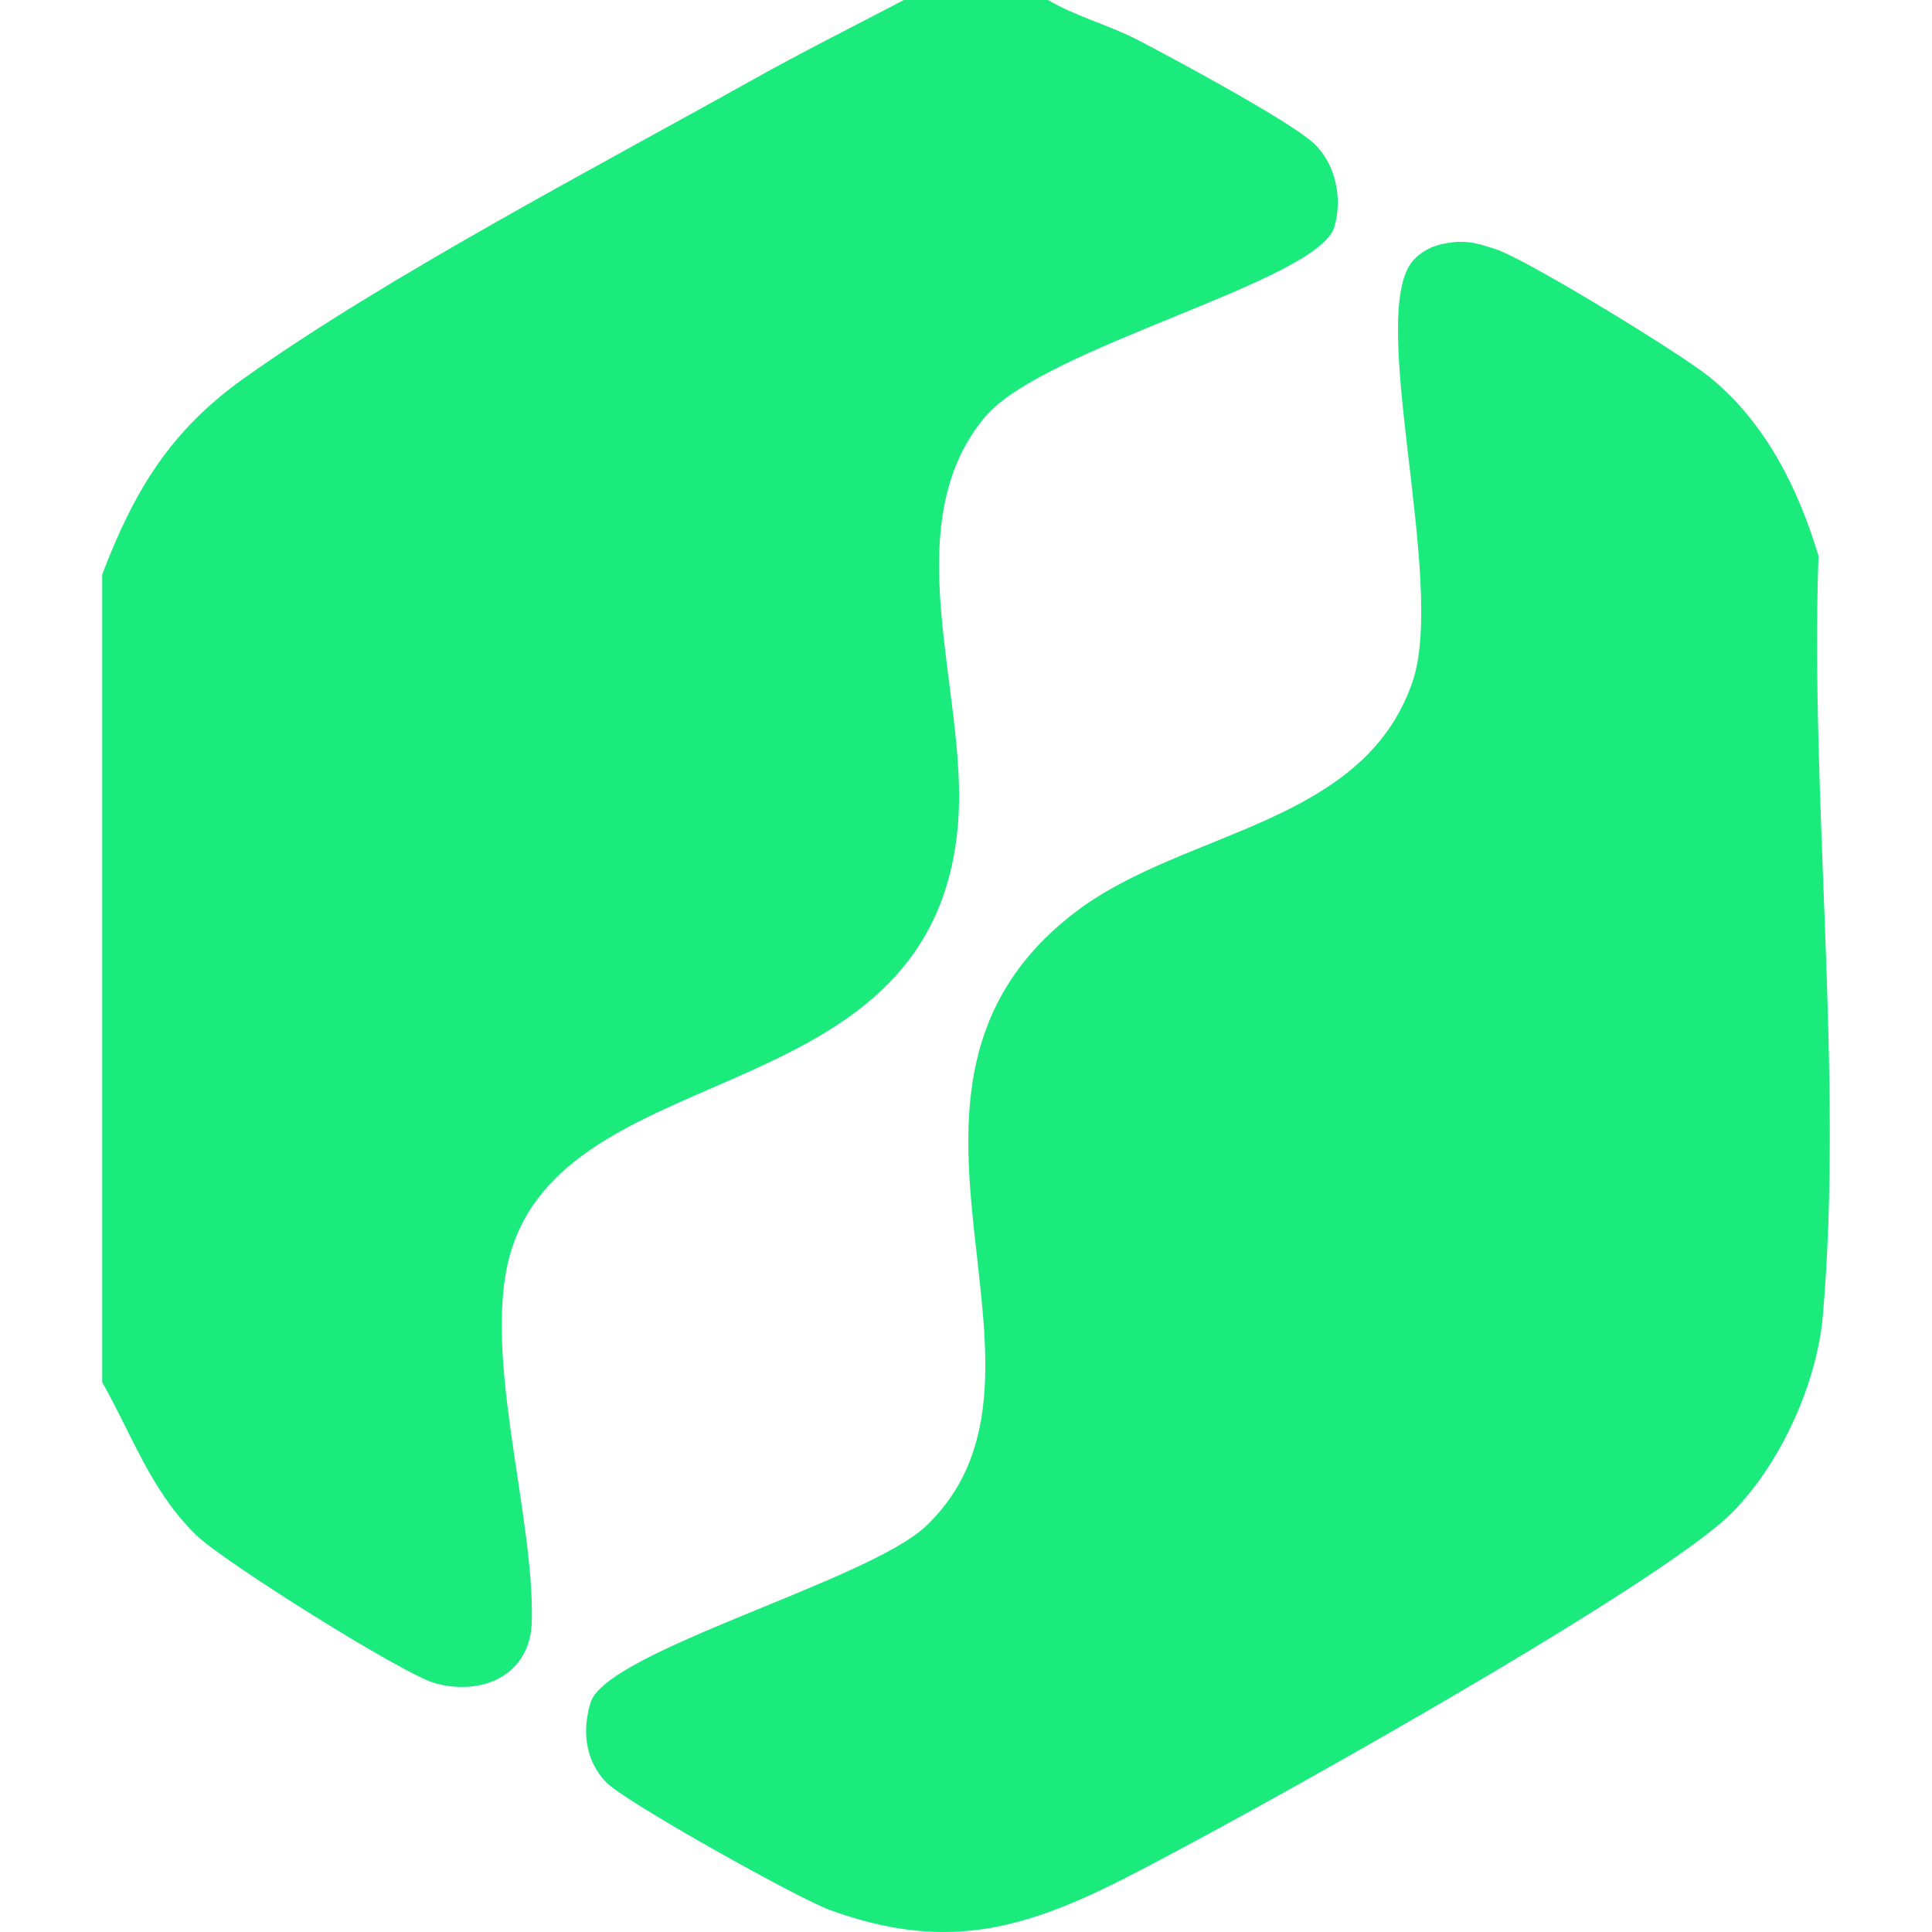
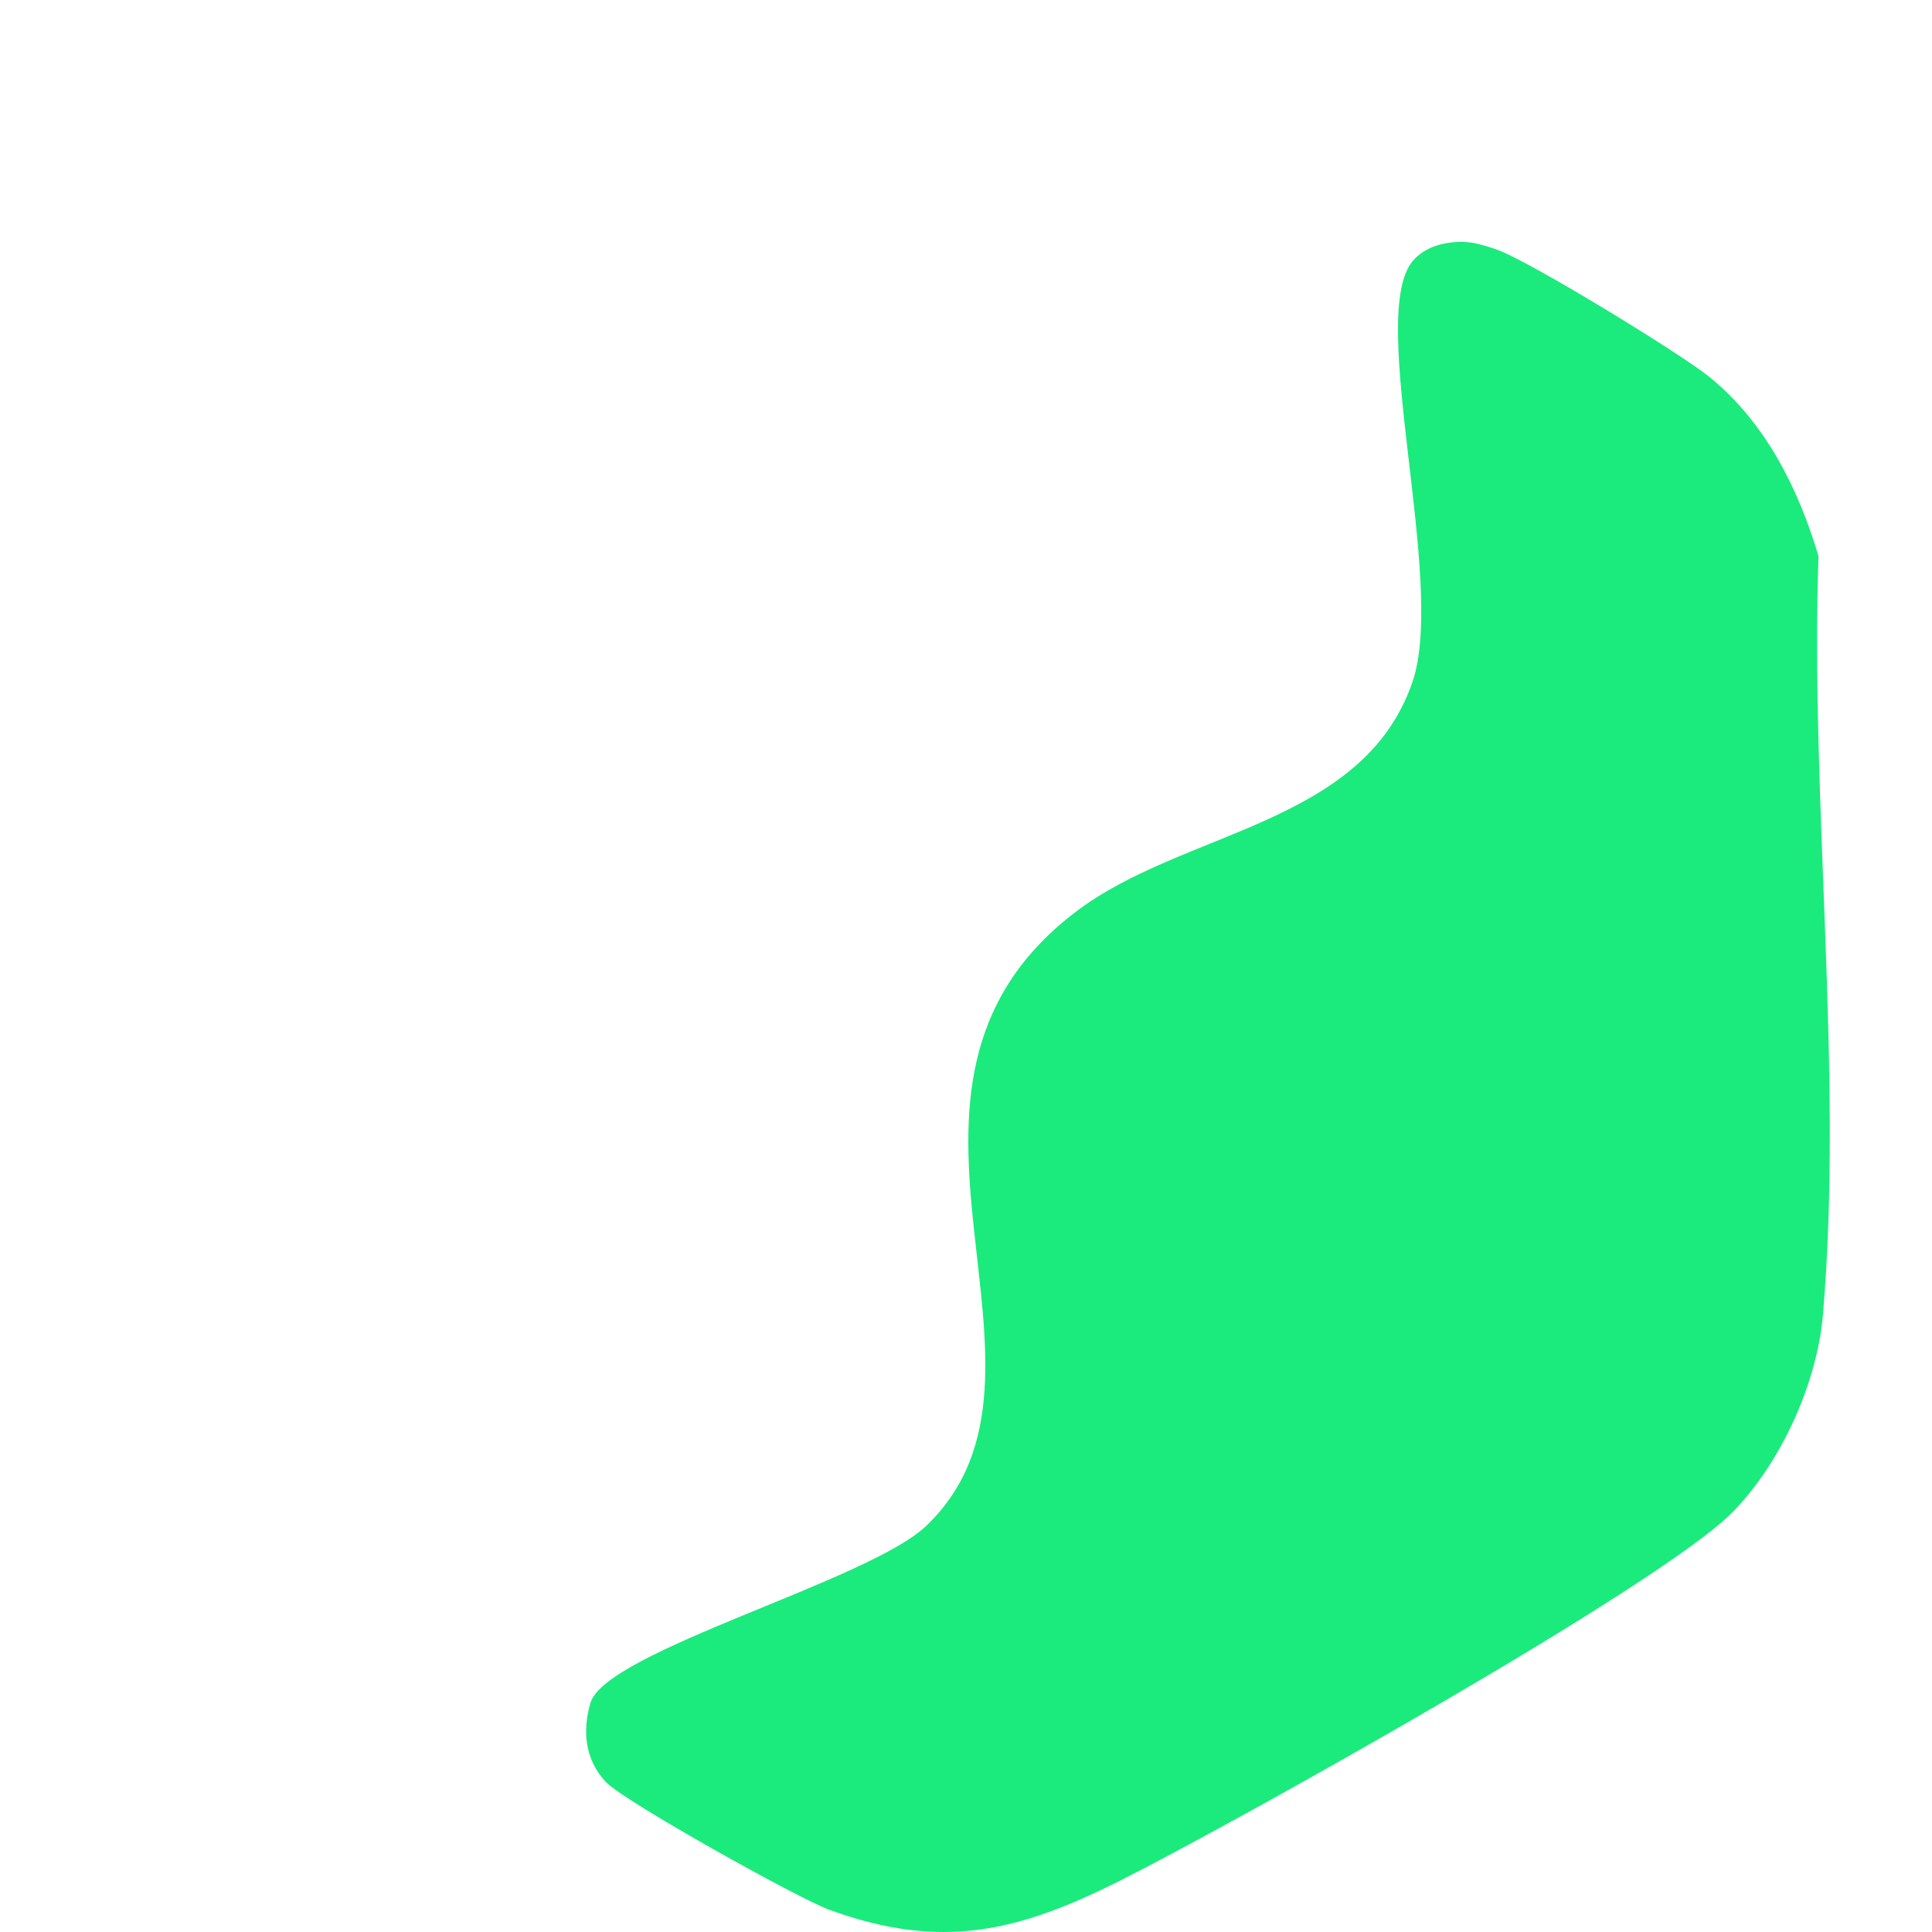
<svg xmlns="http://www.w3.org/2000/svg" id="Layer_1" viewBox="0 0 442 442">
-   <path d="M239.75,0c6.547,3.845,13.82,5.658,20.649,9.198,8.173,4.237,34.775,18.561,40.186,23.611,4.996,4.663,6.623,12.644,4.679,19.125-3.761,12.54-66.618,27.465-79.973,43.517-20.729,24.916-3.837,63.01-6.078,92.517-5.067,66.724-87.319,52.794-102.048,97.479-7.492,22.728,5.19,60.894,4.496,85.63-.339,12.066-11.197,17.001-22.097,14.015-7.336-2.01-48.512-27.883-54.64-33.857-10.432-10.171-14.602-22.784-21.54-35.005v-184.81c7.305-19.137,15.563-32.844,32.322-44.794,32.587-23.235,80.875-48.46,116.717-68.499,11.323-6.33,22.897-12.105,34.355-18.127h32.97Z" style="fill:#1beb7c;" />
  <path d="M329.856,55.848c5.016-1.098,7.745-.36,12.384,1.176,7.088,2.348,42.35,23.915,48.915,29.271,12.757,10.41,20.269,25.446,24.875,40.922-1.925,55.828,5.762,118.603,1.008,173.686-1.351,15.653-9.674,33.877-20.703,45.079-16.569,16.83-114.222,71.255-140.058,84.255-23.277,11.713-40.923,16.025-66.547,6.681-7.098-2.589-46.868-24.775-51.075-29.189-4.746-4.981-5.53-11.608-3.558-18.184,3.542-11.812,63.669-27.867,76.819-40.475,36.708-35.197-19.142-99.864,34.194-140.468,24.641-18.759,65.767-19.678,77.035-52.601,7.842-22.912-10.591-83.98.129-96.384,1.637-1.894,4.144-3.236,6.582-3.77Z" style="fill:#1beb7c;" />
</svg>